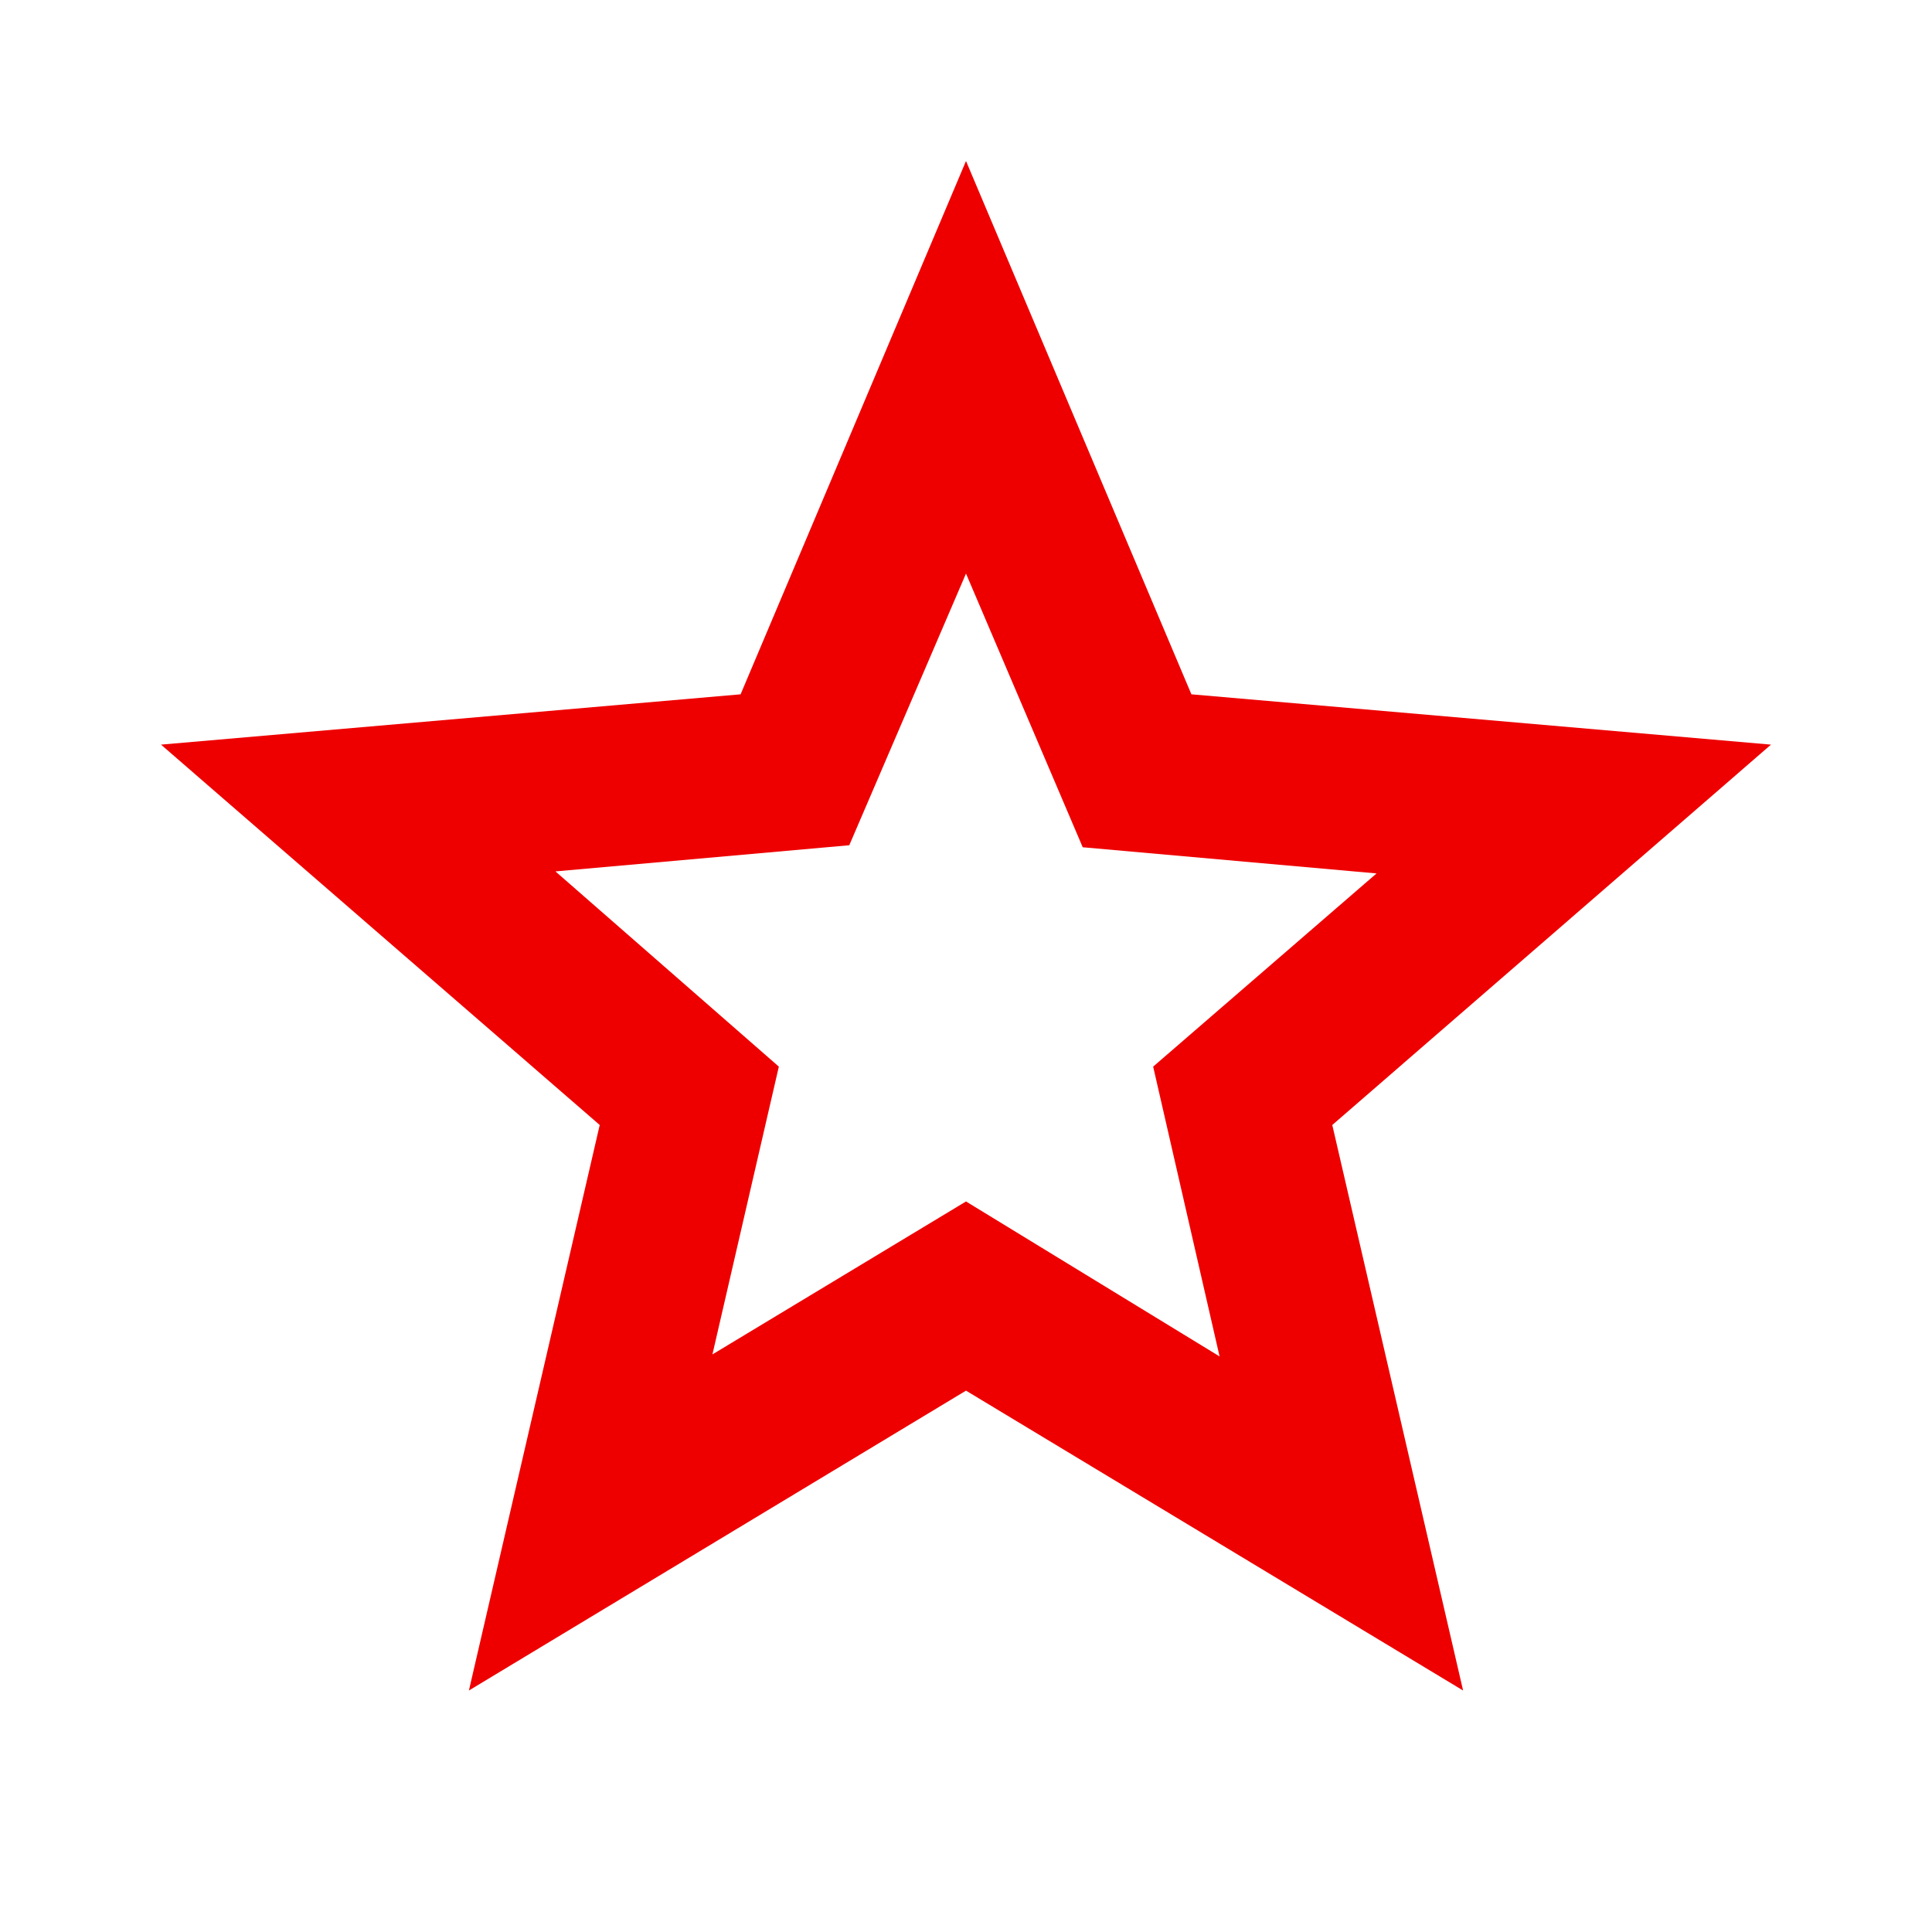
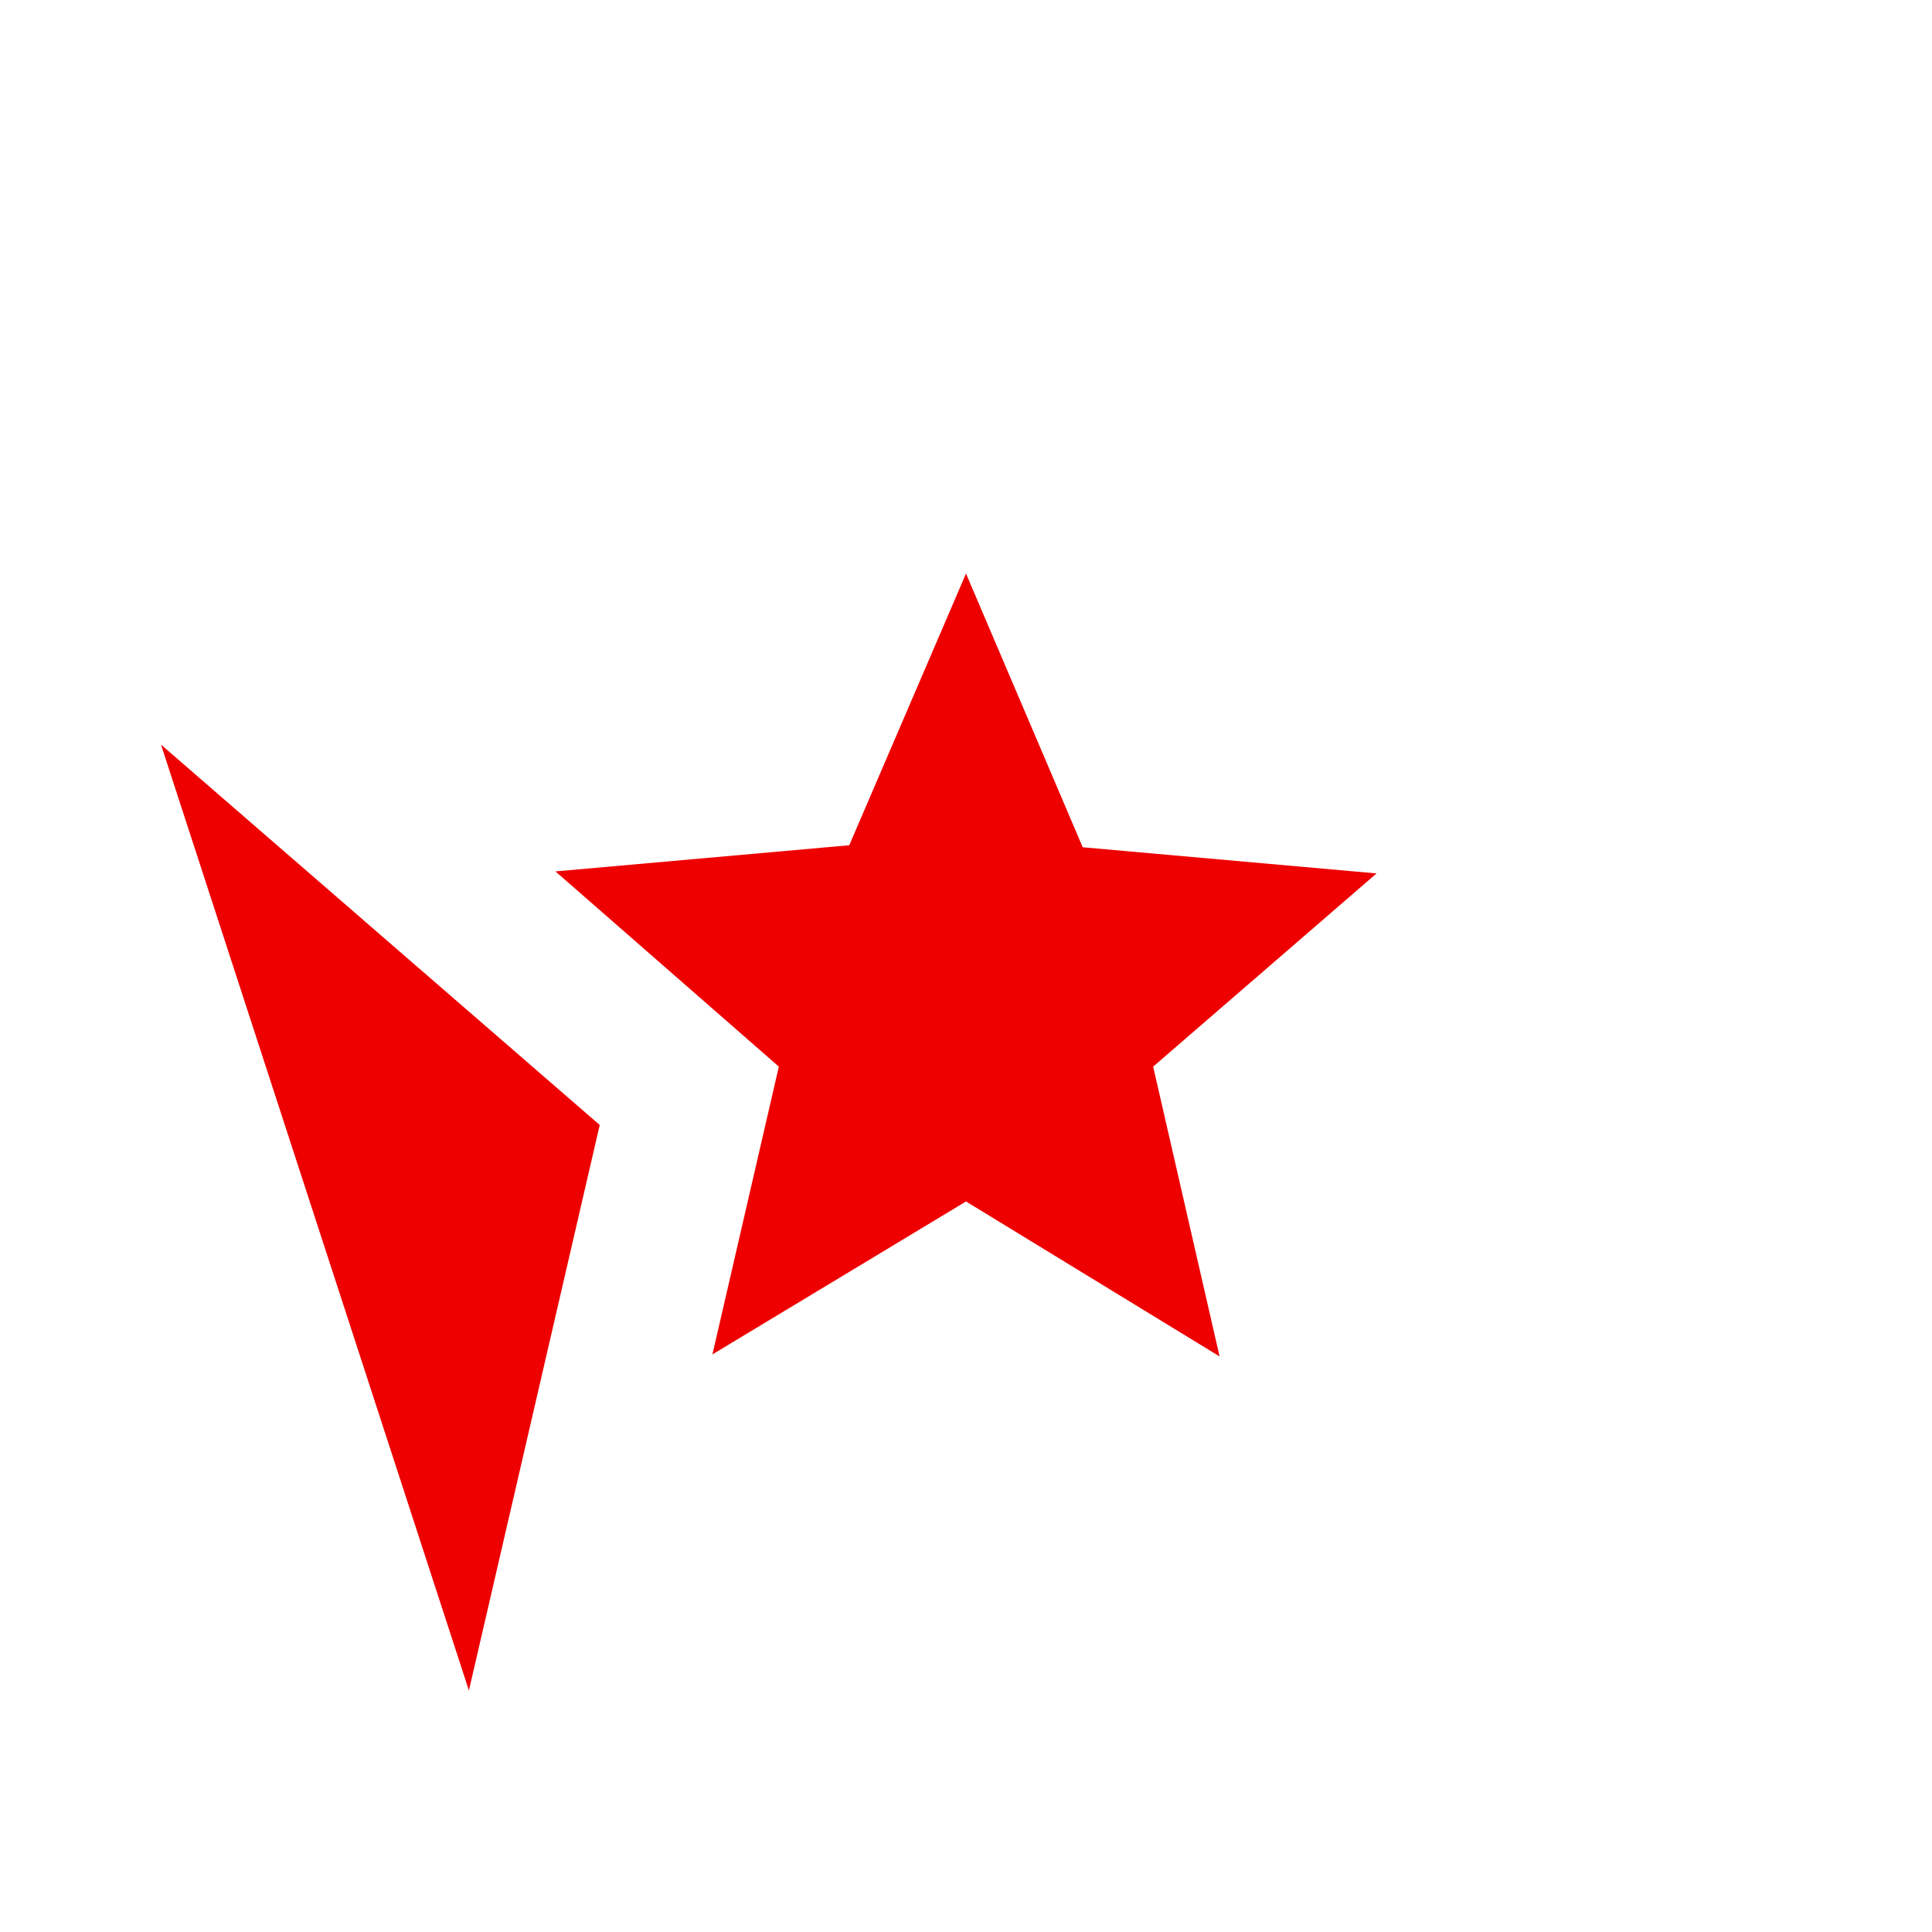
<svg xmlns="http://www.w3.org/2000/svg" fill="#e0000" width="24px" viewBox="0 -960 960 960" height="24px">
-   <path d="m354-287 126-76 126 77-33-144 111-96-146-13-58-136-58 135-146 13 111 97-33 143ZM233-120l65-281L80-590l288-25 112-265 112 265 288 25-218 189 65 281-247-149-247 149Zm247-350Z" />
+   <path d="m354-287 126-76 126 77-33-144 111-96-146-13-58-136-58 135-146 13 111 97-33 143ZM233-120l65-281L80-590Zm247-350Z" />
</svg>